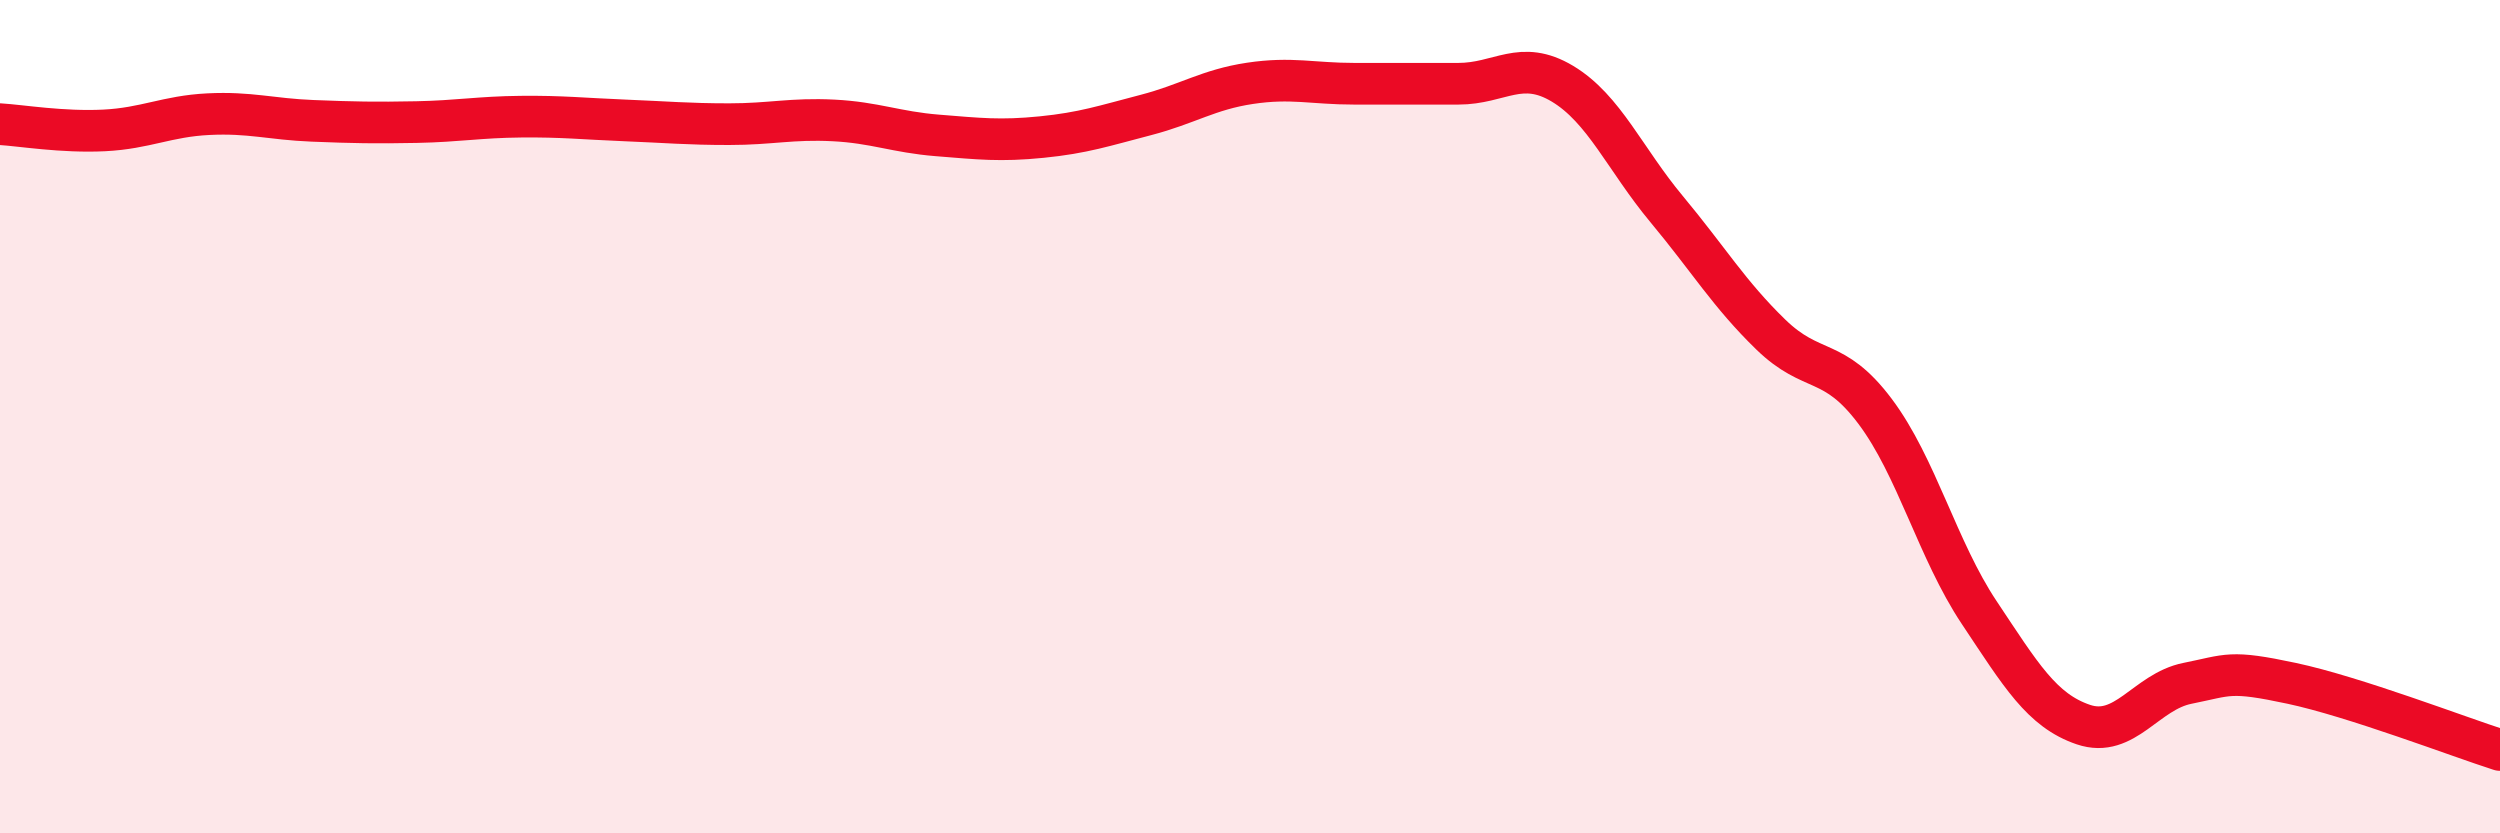
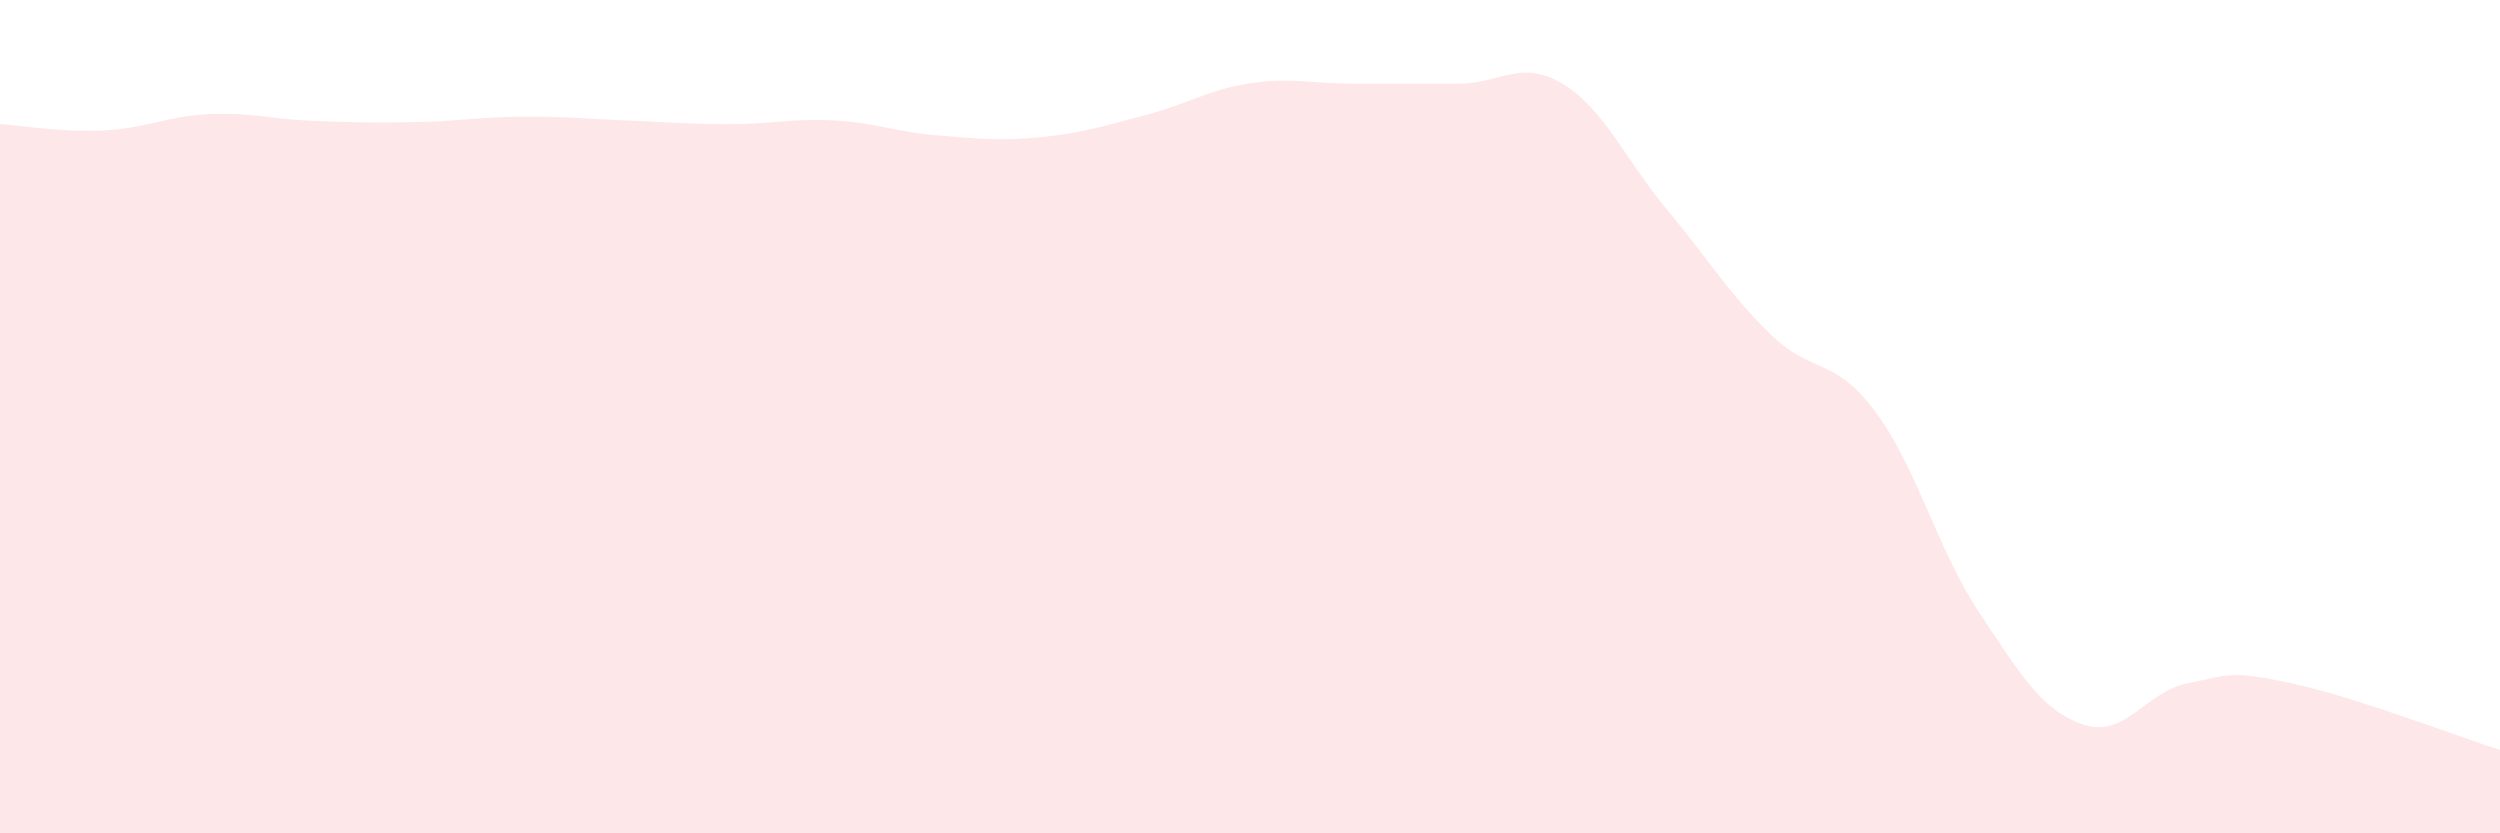
<svg xmlns="http://www.w3.org/2000/svg" width="60" height="20" viewBox="0 0 60 20">
  <path d="M 0,2.98 C 0.5,3.01 1.5,3.18 2.5,3.13 C 3.5,3.08 4,2.79 5,2.74 C 6,2.69 6.5,2.86 7.5,2.9 C 8.5,2.94 9,2.95 10,2.93 C 11,2.91 11.5,2.81 12.5,2.8 C 13.5,2.79 14,2.85 15,2.89 C 16,2.93 16.5,2.98 17.5,2.98 C 18.5,2.98 19,2.84 20,2.89 C 21,2.94 21.5,3.17 22.5,3.25 C 23.5,3.33 24,3.39 25,3.29 C 26,3.19 26.5,3.02 27.5,2.76 C 28.5,2.5 29,2.15 30,2 C 31,1.85 31.5,2.01 32.5,2.01 C 33.5,2.01 34,2.01 35,2.01 C 36,2.01 36.5,1.41 37.5,2.01 C 38.5,2.61 39,3.82 40,5.02 C 41,6.22 41.5,7.06 42.5,8.03 C 43.5,9 44,8.54 45,9.87 C 46,11.2 46.5,13.2 47.5,14.7 C 48.5,16.2 49,17.05 50,17.39 C 51,17.73 51.5,16.6 52.5,16.4 C 53.5,16.2 53.5,16.08 55,16.4 C 56.5,16.72 59,17.68 60,18L60 20L0 20Z" fill="#EB0A25" opacity="0.1" stroke-linecap="round" stroke-linejoin="round" />
-   <path d="M 0,2.98 C 0.5,3.01 1.5,3.18 2.5,3.13 C 3.5,3.08 4,2.79 5,2.74 C 6,2.69 6.5,2.86 7.5,2.9 C 8.5,2.94 9,2.95 10,2.93 C 11,2.91 11.5,2.81 12.5,2.8 C 13.5,2.79 14,2.85 15,2.89 C 16,2.93 16.5,2.98 17.5,2.98 C 18.5,2.98 19,2.84 20,2.89 C 21,2.94 21.5,3.17 22.5,3.25 C 23.5,3.33 24,3.39 25,3.29 C 26,3.19 26.5,3.02 27.5,2.76 C 28.5,2.5 29,2.15 30,2 C 31,1.85 31.5,2.01 32.5,2.01 C 33.5,2.01 34,2.01 35,2.01 C 36,2.01 36.5,1.41 37.5,2.01 C 38.5,2.61 39,3.82 40,5.02 C 41,6.22 41.5,7.06 42.5,8.03 C 43.5,9 44,8.54 45,9.87 C 46,11.2 46.5,13.2 47.5,14.7 C 48.5,16.2 49,17.05 50,17.39 C 51,17.73 51.5,16.6 52.5,16.4 C 53.5,16.2 53.5,16.08 55,16.4 C 56.5,16.72 59,17.68 60,18" stroke="#EB0A25" stroke-width="1" fill="none" stroke-linecap="round" stroke-linejoin="round" />
</svg>